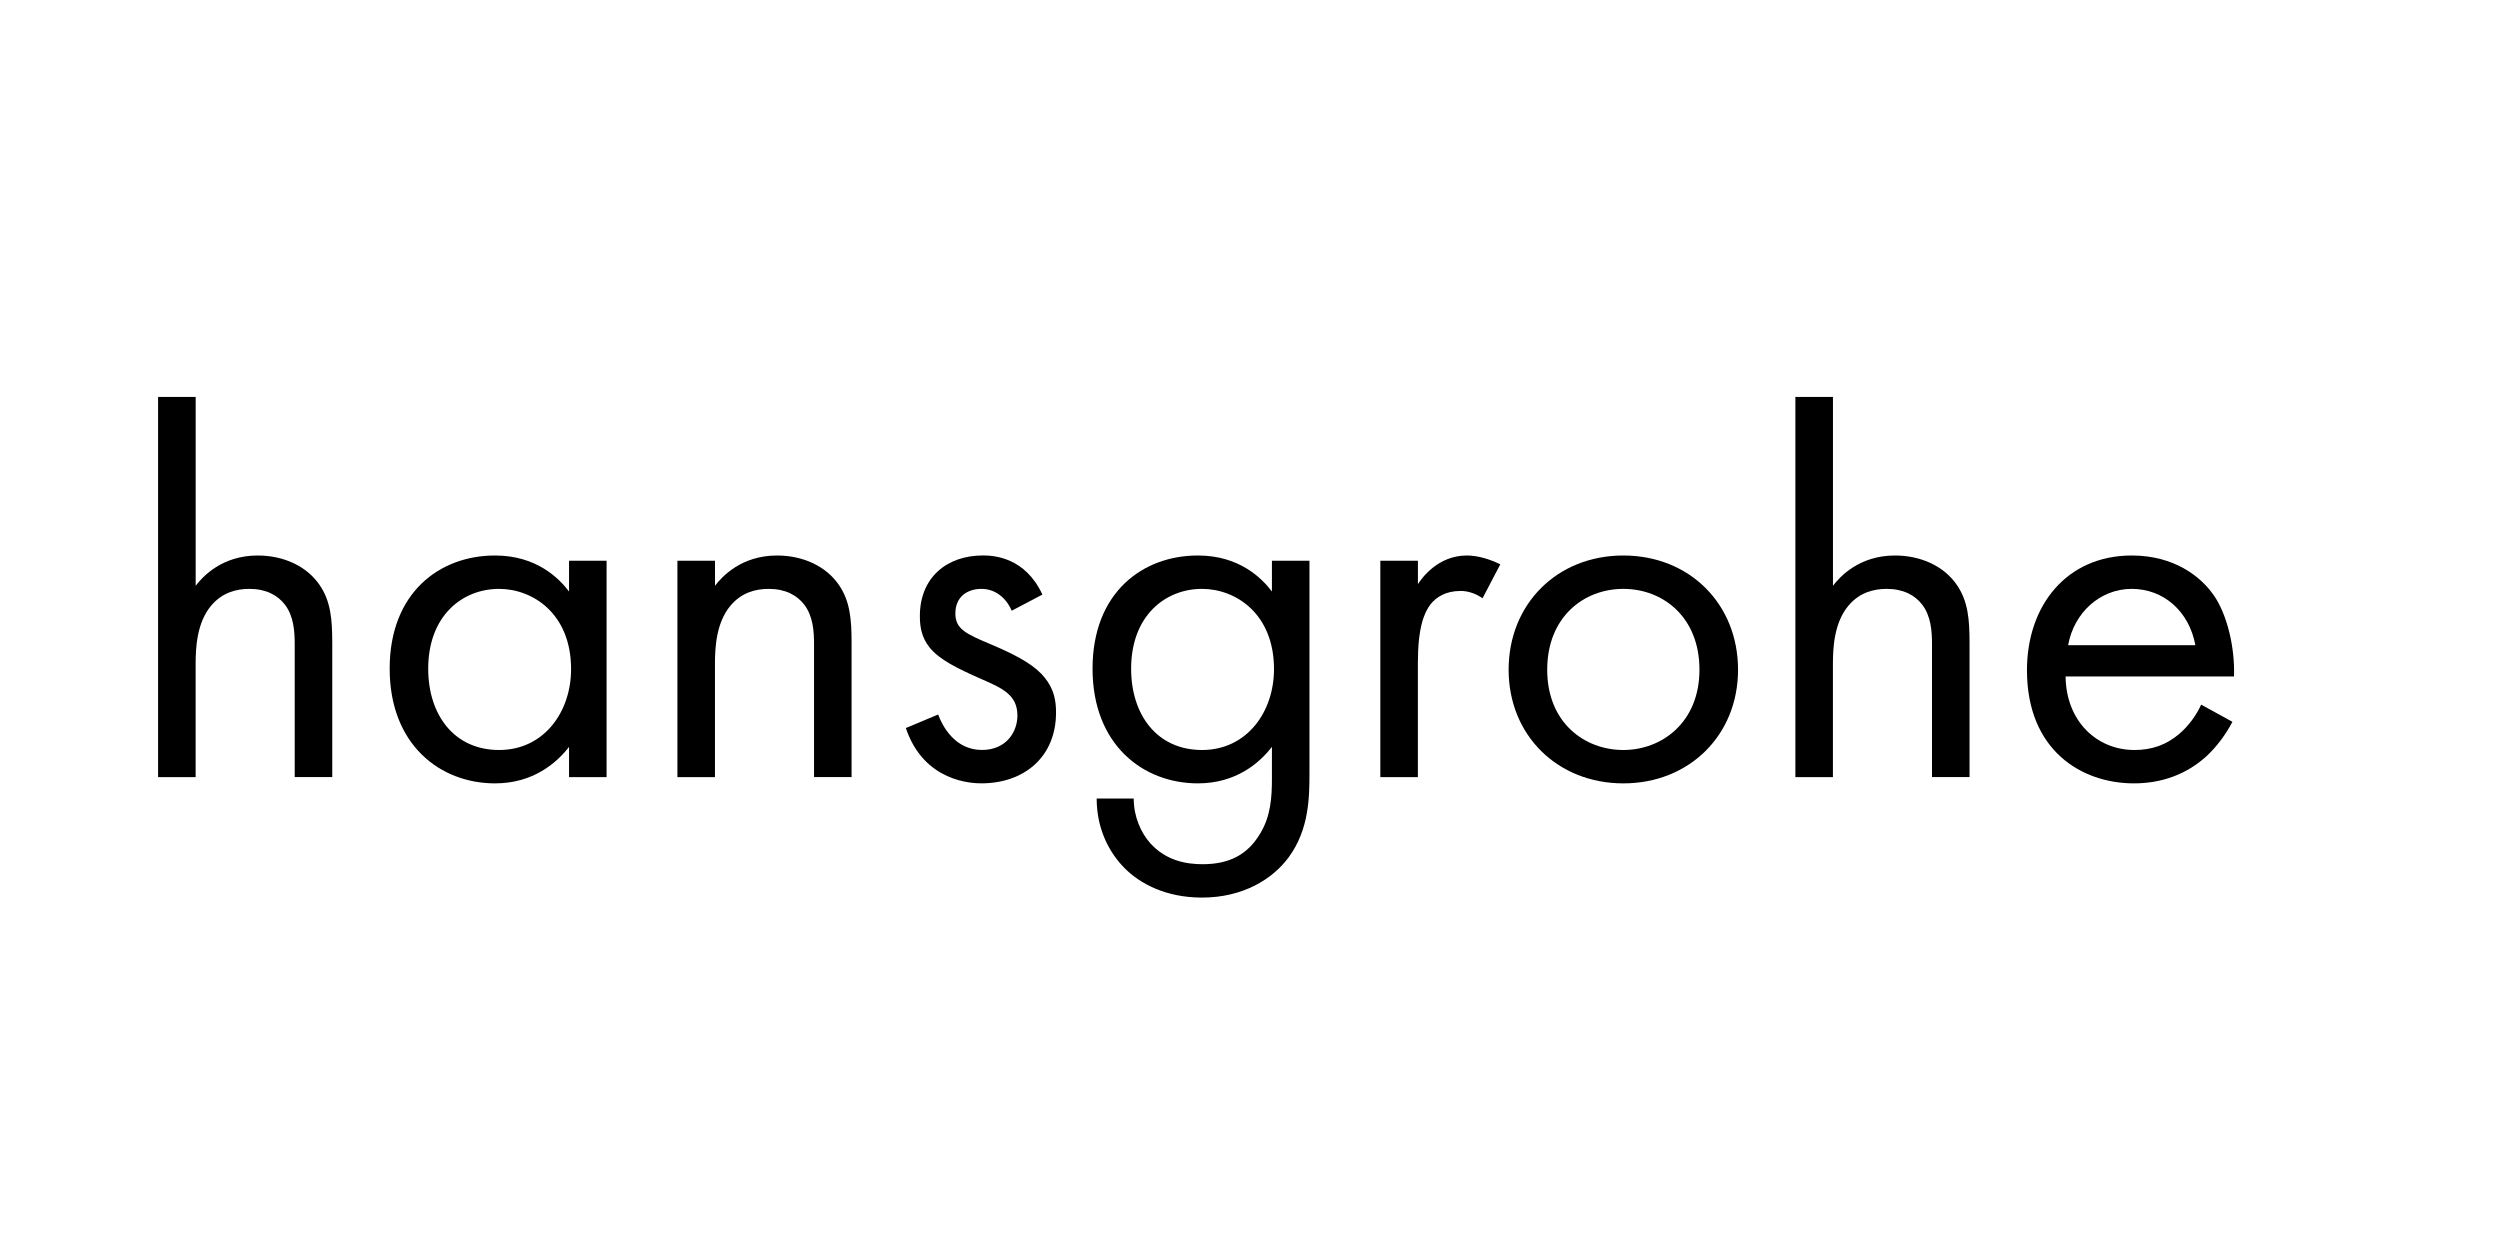
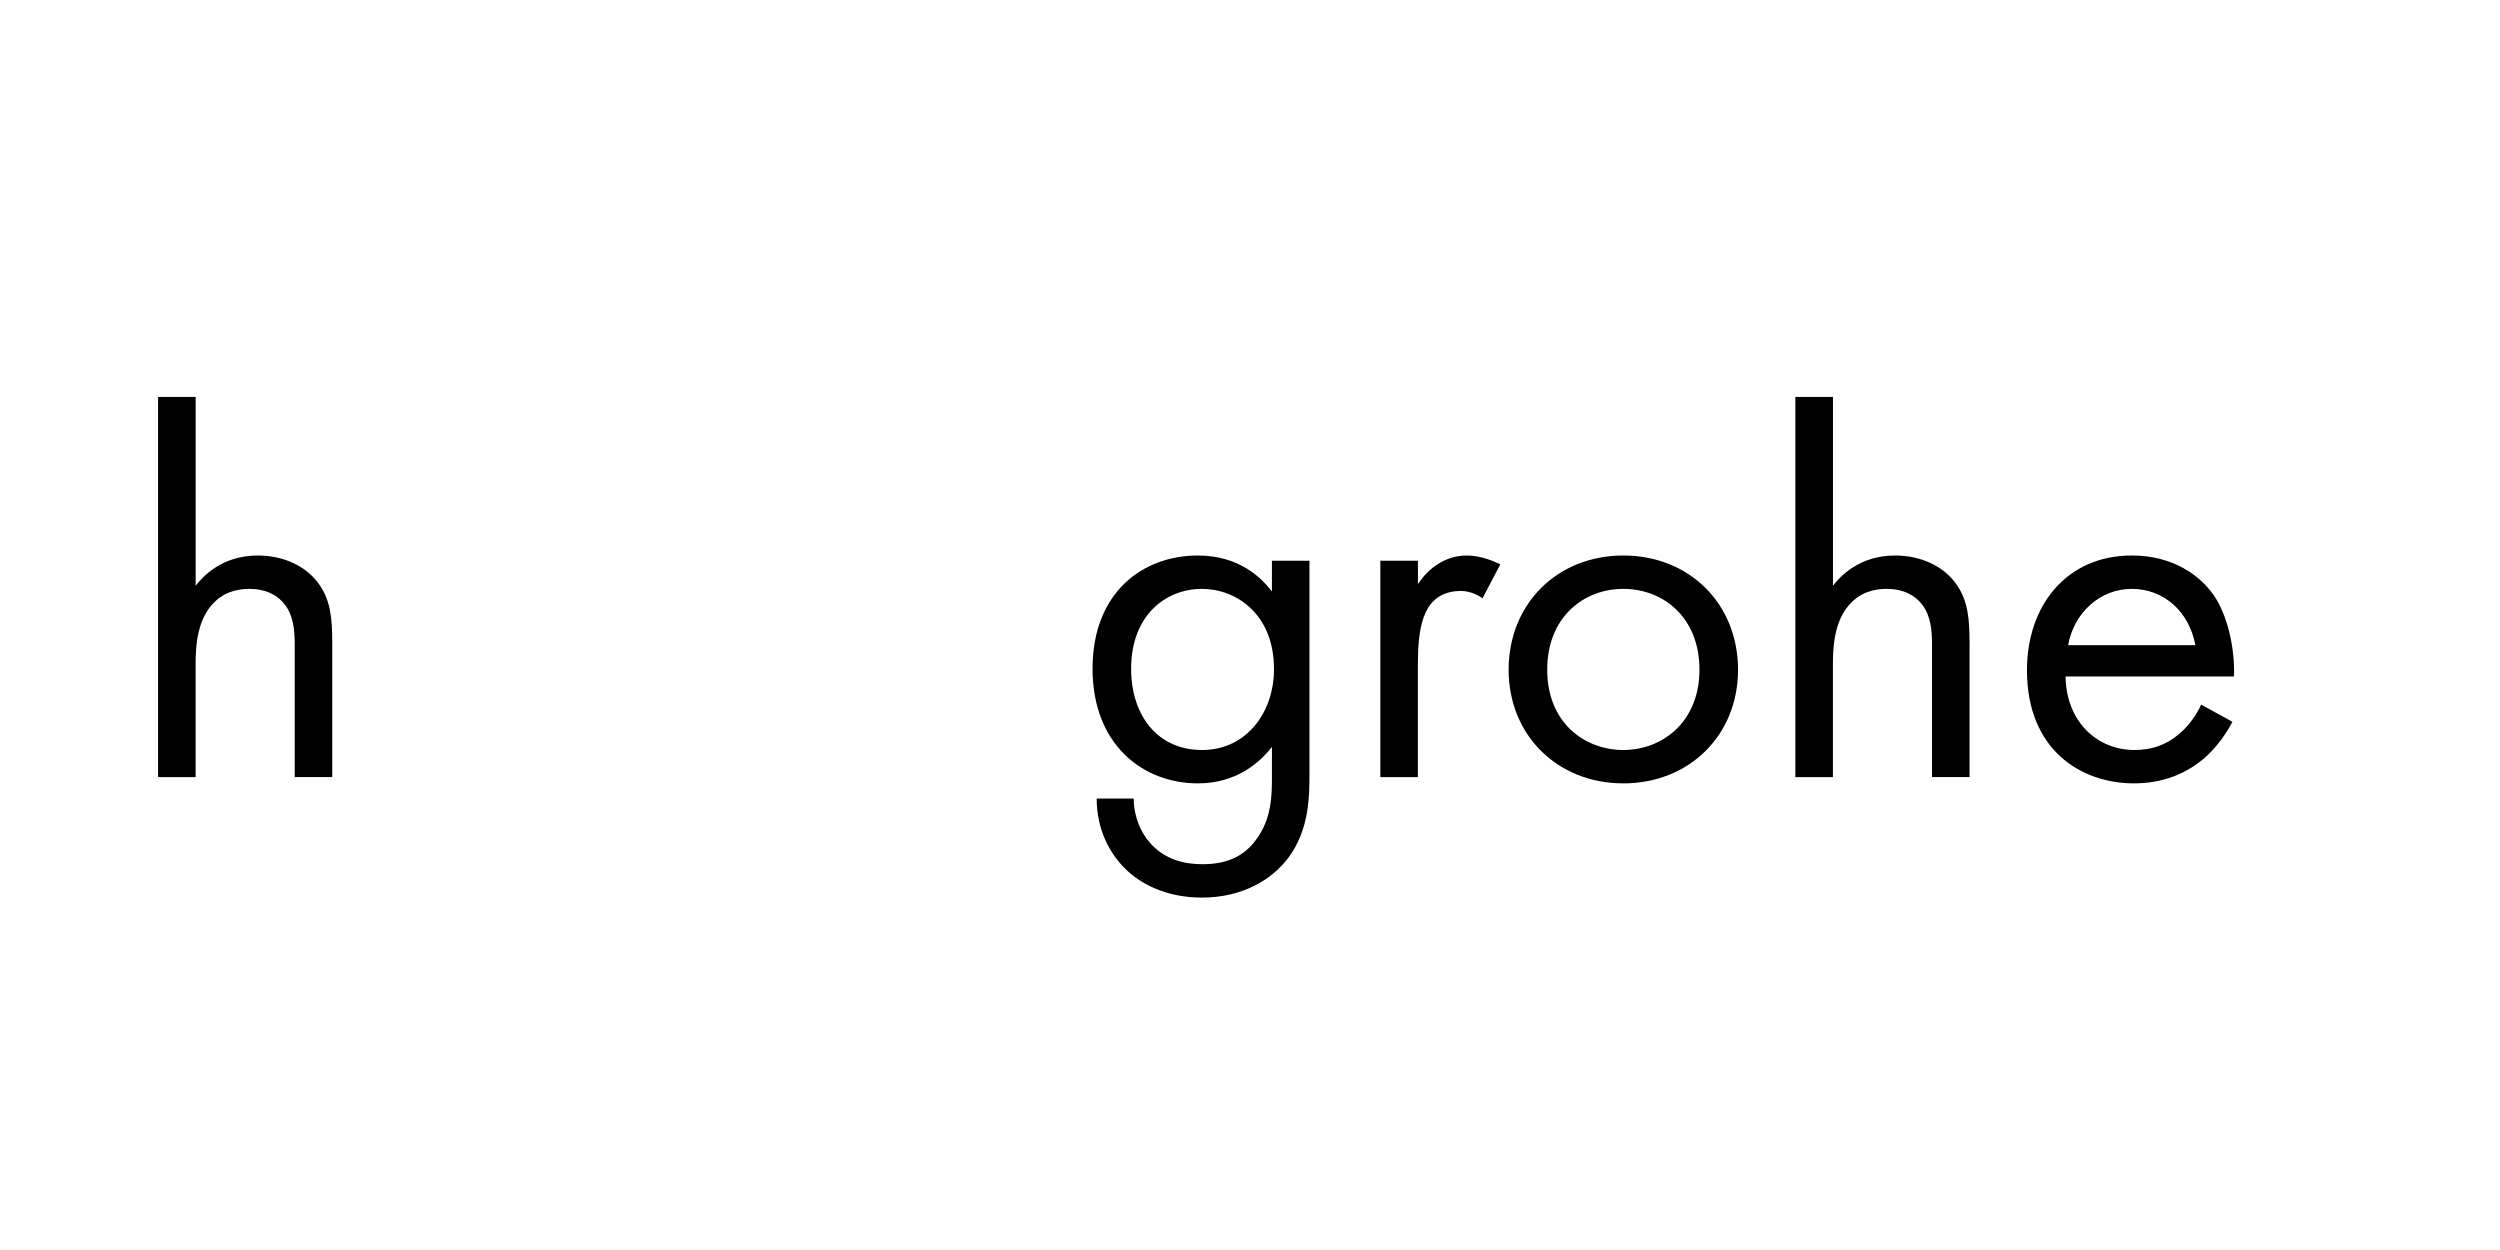
<svg xmlns="http://www.w3.org/2000/svg" id="_Слой_1" data-name="Слой 1" viewBox="0 0 600 300">
  <defs>
    <style>
      .cls-1 {
        fill: #000;
        stroke-width: 0px;
      }
    </style>
  </defs>
  <path class="cls-1" d="M37.95,95.27h9.01v45.31c1.63-2.13,6.26-7.26,14.89-7.26,6.13,0,11.76,2.5,14.89,7.13,2.63,3.88,3,8.14,3,13.89v32.16h-9.01v-31.91c0-3.13-.25-6.76-2.38-9.51-1.75-2.25-4.51-3.75-8.51-3.75-3.13,0-6.51.88-9.14,4-3.5,4.13-3.75,10.26-3.75,14.02v27.16h-9.01v-91.24Z" />
-   <path class="cls-1" d="M136.57,134.57h9.01v51.94h-9.01v-7.26c-3,3.88-8.64,8.76-17.77,8.76-13.14,0-25.28-9.26-25.28-27.53s12.01-27.16,25.28-27.16c10.01,0,15.39,5.51,17.77,8.64v-7.38ZM102.77,160.48c0,11.14,6.26,19.52,17.02,19.52s17.27-9.14,17.27-19.4c0-13.39-9.26-19.27-17.27-19.27-8.89,0-17.02,6.51-17.02,19.15Z" />
-   <path class="cls-1" d="M162.59,134.57h9.01v6.01c1.63-2.13,6.26-7.26,14.89-7.26,6.13,0,11.76,2.5,14.89,7.13,2.63,3.88,3,8.14,3,13.89v32.16h-9.01v-31.91c0-3.13-.25-6.76-2.38-9.51-1.75-2.25-4.51-3.75-8.51-3.75-3.13,0-6.51.88-9.14,4-3.5,4.13-3.75,10.26-3.75,14.02v27.16h-9.01v-51.94Z" />
-   <path class="cls-1" d="M242.81,146.59c-1.25-3-3.88-5.26-7.26-5.26s-6.26,1.88-6.26,5.88c0,3.76,2.5,4.88,8.39,7.38,7.51,3.13,11.01,5.51,13.02,8.01,2.25,2.75,2.75,5.51,2.75,8.38,0,10.89-7.88,17.02-17.9,17.02-2.13,0-13.77-.25-18.15-13.27l7.76-3.25c1,2.75,4,8.51,10.51,8.51,5.88,0,8.51-4.38,8.51-8.26,0-4.88-3.5-6.51-8.39-8.64-6.26-2.75-10.26-4.76-12.64-7.63-2-2.5-2.38-5.01-2.38-7.63,0-9.14,6.38-14.52,15.14-14.52,2.75,0,10.14.5,14.27,9.39l-7.38,3.88Z" />
  <path class="cls-1" d="M305.26,134.57h9.01v50.81c0,5.63,0,13.64-5.01,20.4-3.88,5.26-11.01,9.64-20.78,9.64-8.89,0-15.02-3.5-18.52-7.01-3.5-3.5-6.76-9.13-6.76-16.77h8.89c0,4.38,1.75,8.26,4,10.76,3.75,4.13,8.51,5.01,12.52,5.01,6.38,0,10.76-2.25,13.77-7.26,2.63-4.25,2.88-8.88,2.88-13.27v-7.63c-3,3.88-8.63,8.76-17.77,8.76-13.14,0-25.28-9.26-25.28-27.53s12.01-27.16,25.28-27.16c10.01,0,15.39,5.51,17.77,8.64v-7.38ZM271.47,160.48c0,11.14,6.26,19.52,17.02,19.52s17.27-9.14,17.27-19.4c0-13.39-9.26-19.27-17.27-19.27-8.89,0-17.02,6.51-17.02,19.15Z" />
  <path class="cls-1" d="M331.29,134.57h9.01v5.63c.88-1.38,4.76-6.88,11.76-6.88,2.75,0,5.76,1,8.01,2.13l-4.26,8.13c-2-1.38-3.88-1.75-5.26-1.75-3.63,0-5.88,1.5-7.26,3.25-1.5,2-3,5.51-3,14.02v27.41h-9.01v-51.94Z" />
  <path class="cls-1" d="M362.07,160.73c0-15.77,11.64-27.41,27.53-27.41s27.53,11.64,27.53,27.41-11.76,27.28-27.53,27.28-27.53-11.51-27.53-27.28ZM371.33,160.73c0,12.77,9.01,19.27,18.27,19.27s18.27-6.63,18.27-19.27-8.76-19.4-18.27-19.4-18.27,6.76-18.27,19.4Z" />
  <path class="cls-1" d="M430.9,95.27h9.01v45.31c1.63-2.13,6.26-7.26,14.89-7.26,6.13,0,11.76,2.5,14.89,7.13,2.63,3.88,3,8.14,3,13.89v32.16h-9.01v-31.91c0-3.13-.25-6.76-2.38-9.51-1.75-2.25-4.51-3.75-8.51-3.75-3.13,0-6.51.88-9.14,4-3.5,4.13-3.75,10.26-3.75,14.02v27.16h-9.01v-91.24Z" />
  <path class="cls-1" d="M535.78,173.24c-1.5,2.88-3.75,6.01-6.38,8.39-4.76,4.25-10.64,6.38-17.27,6.38-12.52,0-25.66-7.88-25.66-27.16,0-15.52,9.51-27.53,25.16-27.53,10.14,0,16.52,5.01,19.65,9.51,3.25,4.63,5.13,12.64,4.88,19.52h-40.42c.12,10.76,7.51,17.65,16.52,17.65,4.25,0,7.63-1.25,10.64-3.76,2.38-2,4.25-4.63,5.38-7.13l7.51,4.13ZM526.89,154.85c-1.5-8.14-7.63-13.52-15.27-13.52s-13.89,5.76-15.27,13.52h30.54Z" />
</svg>